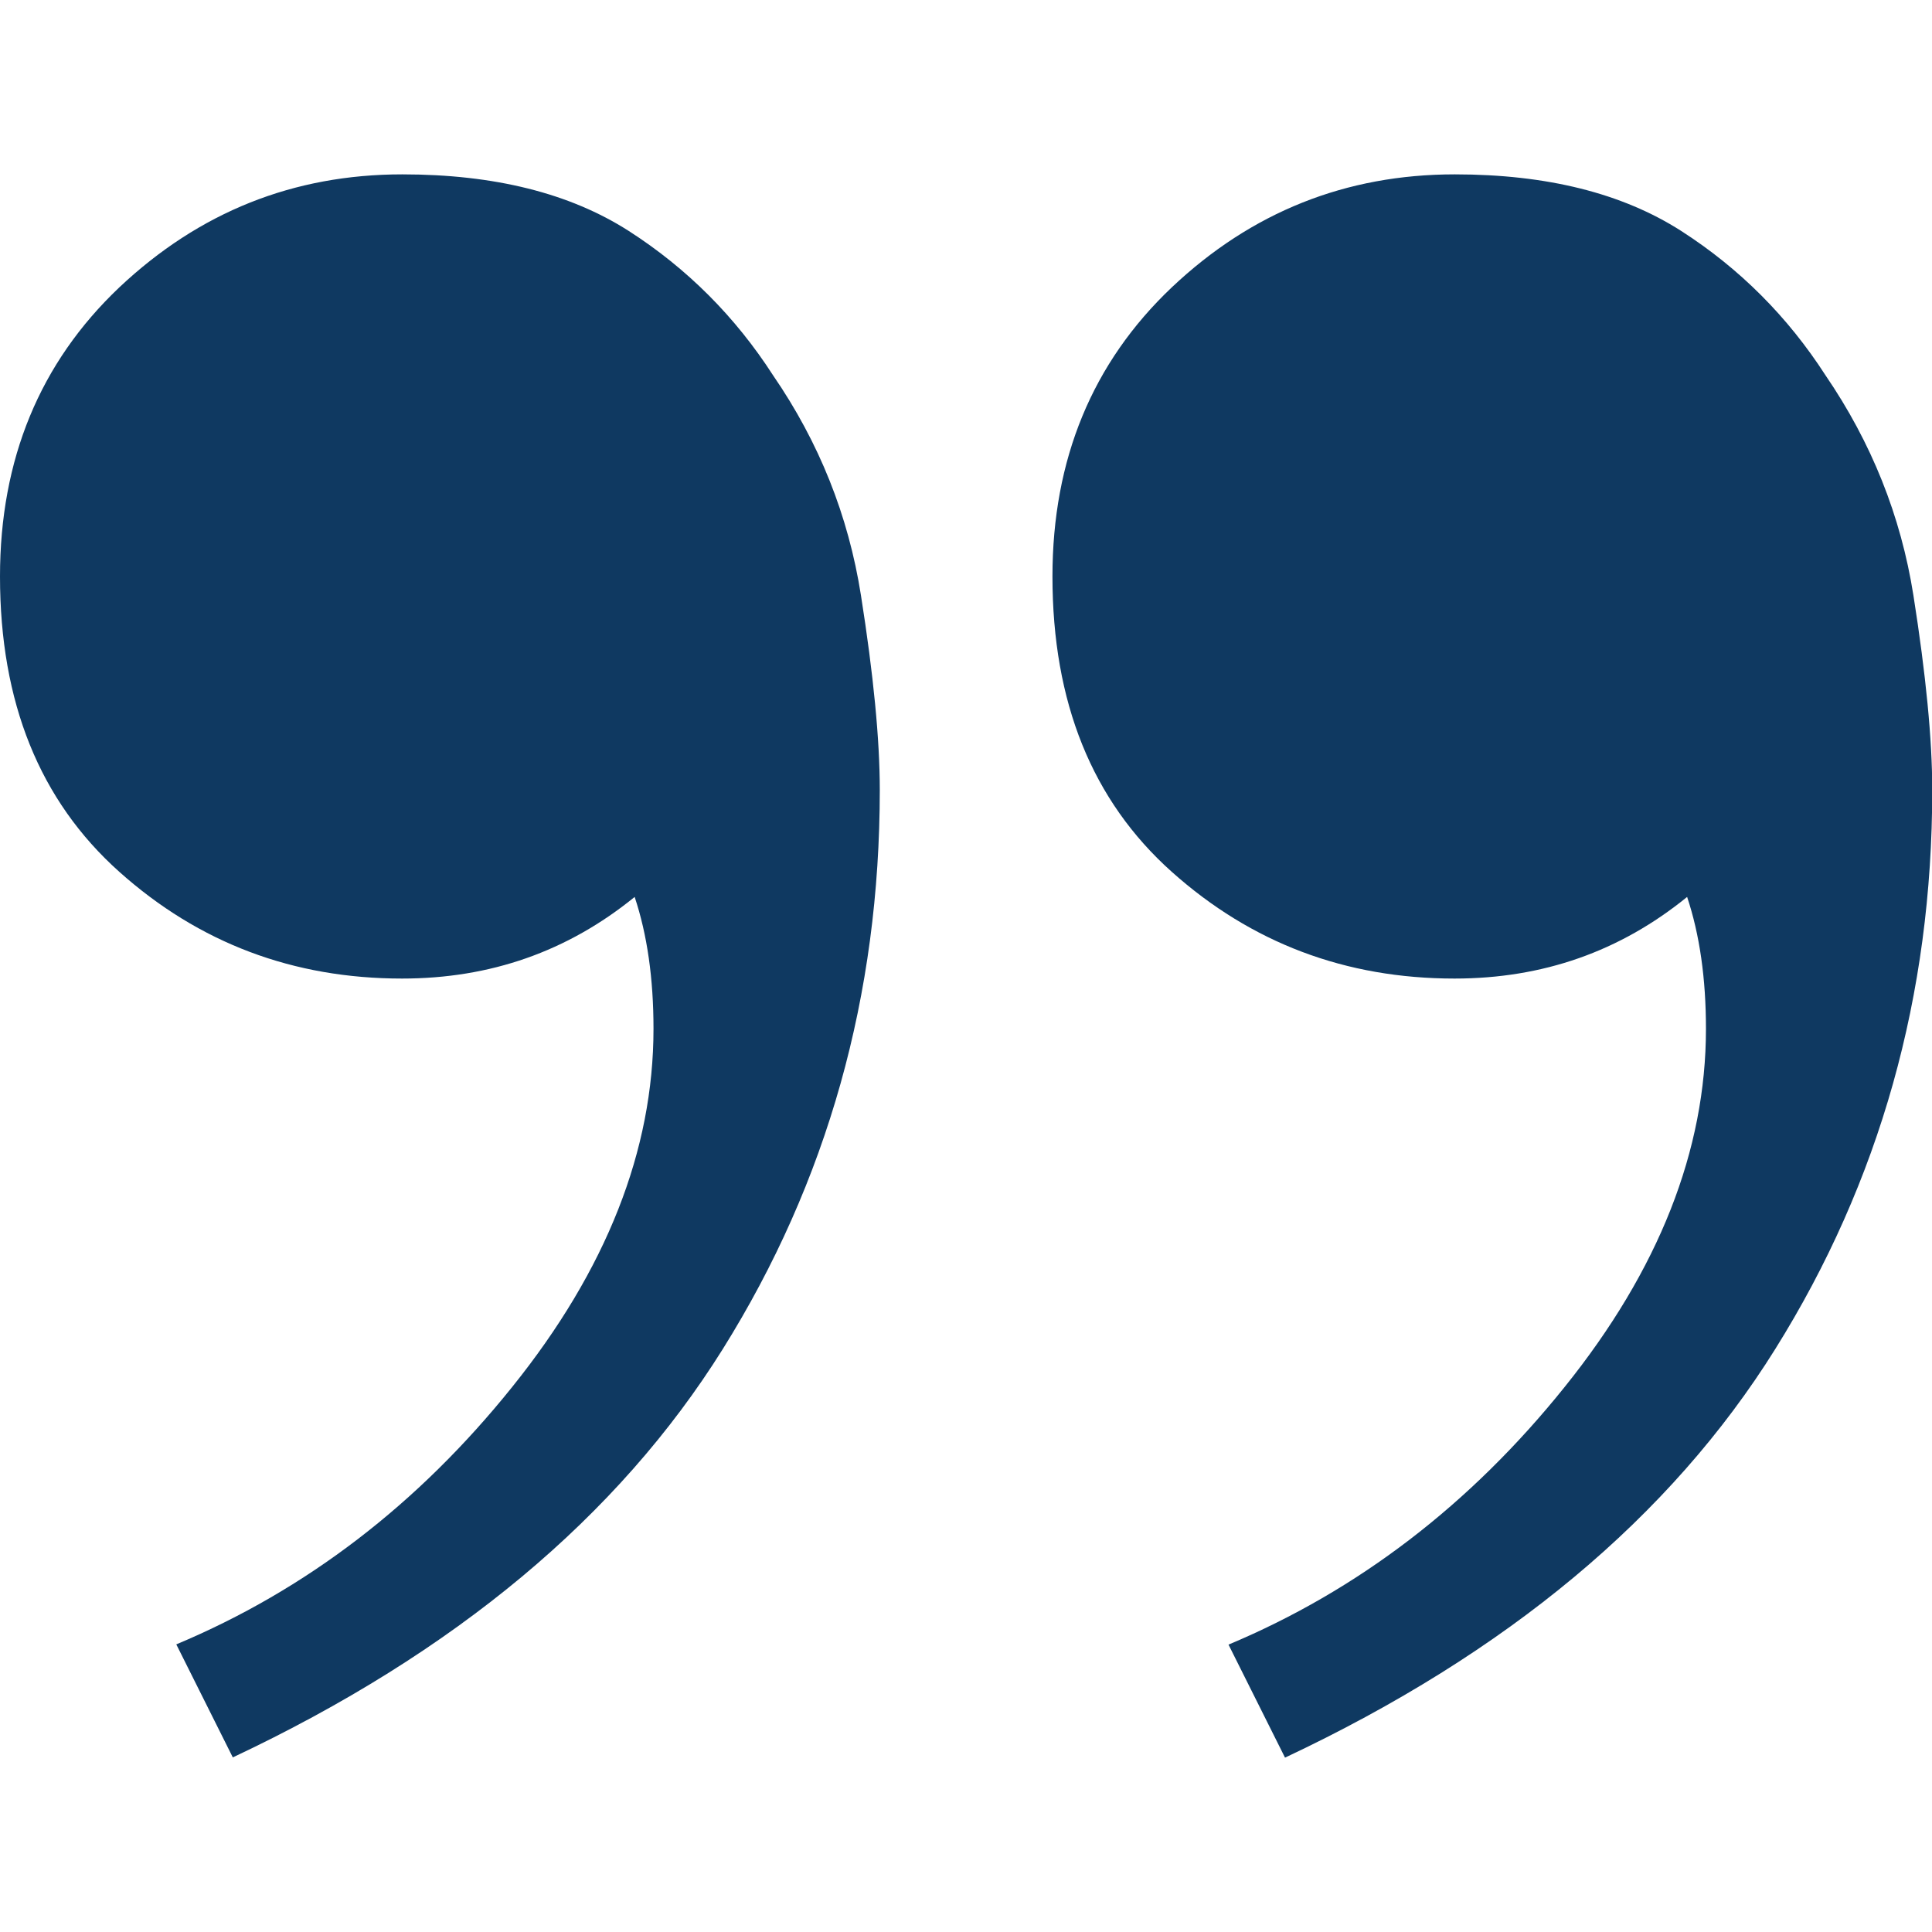
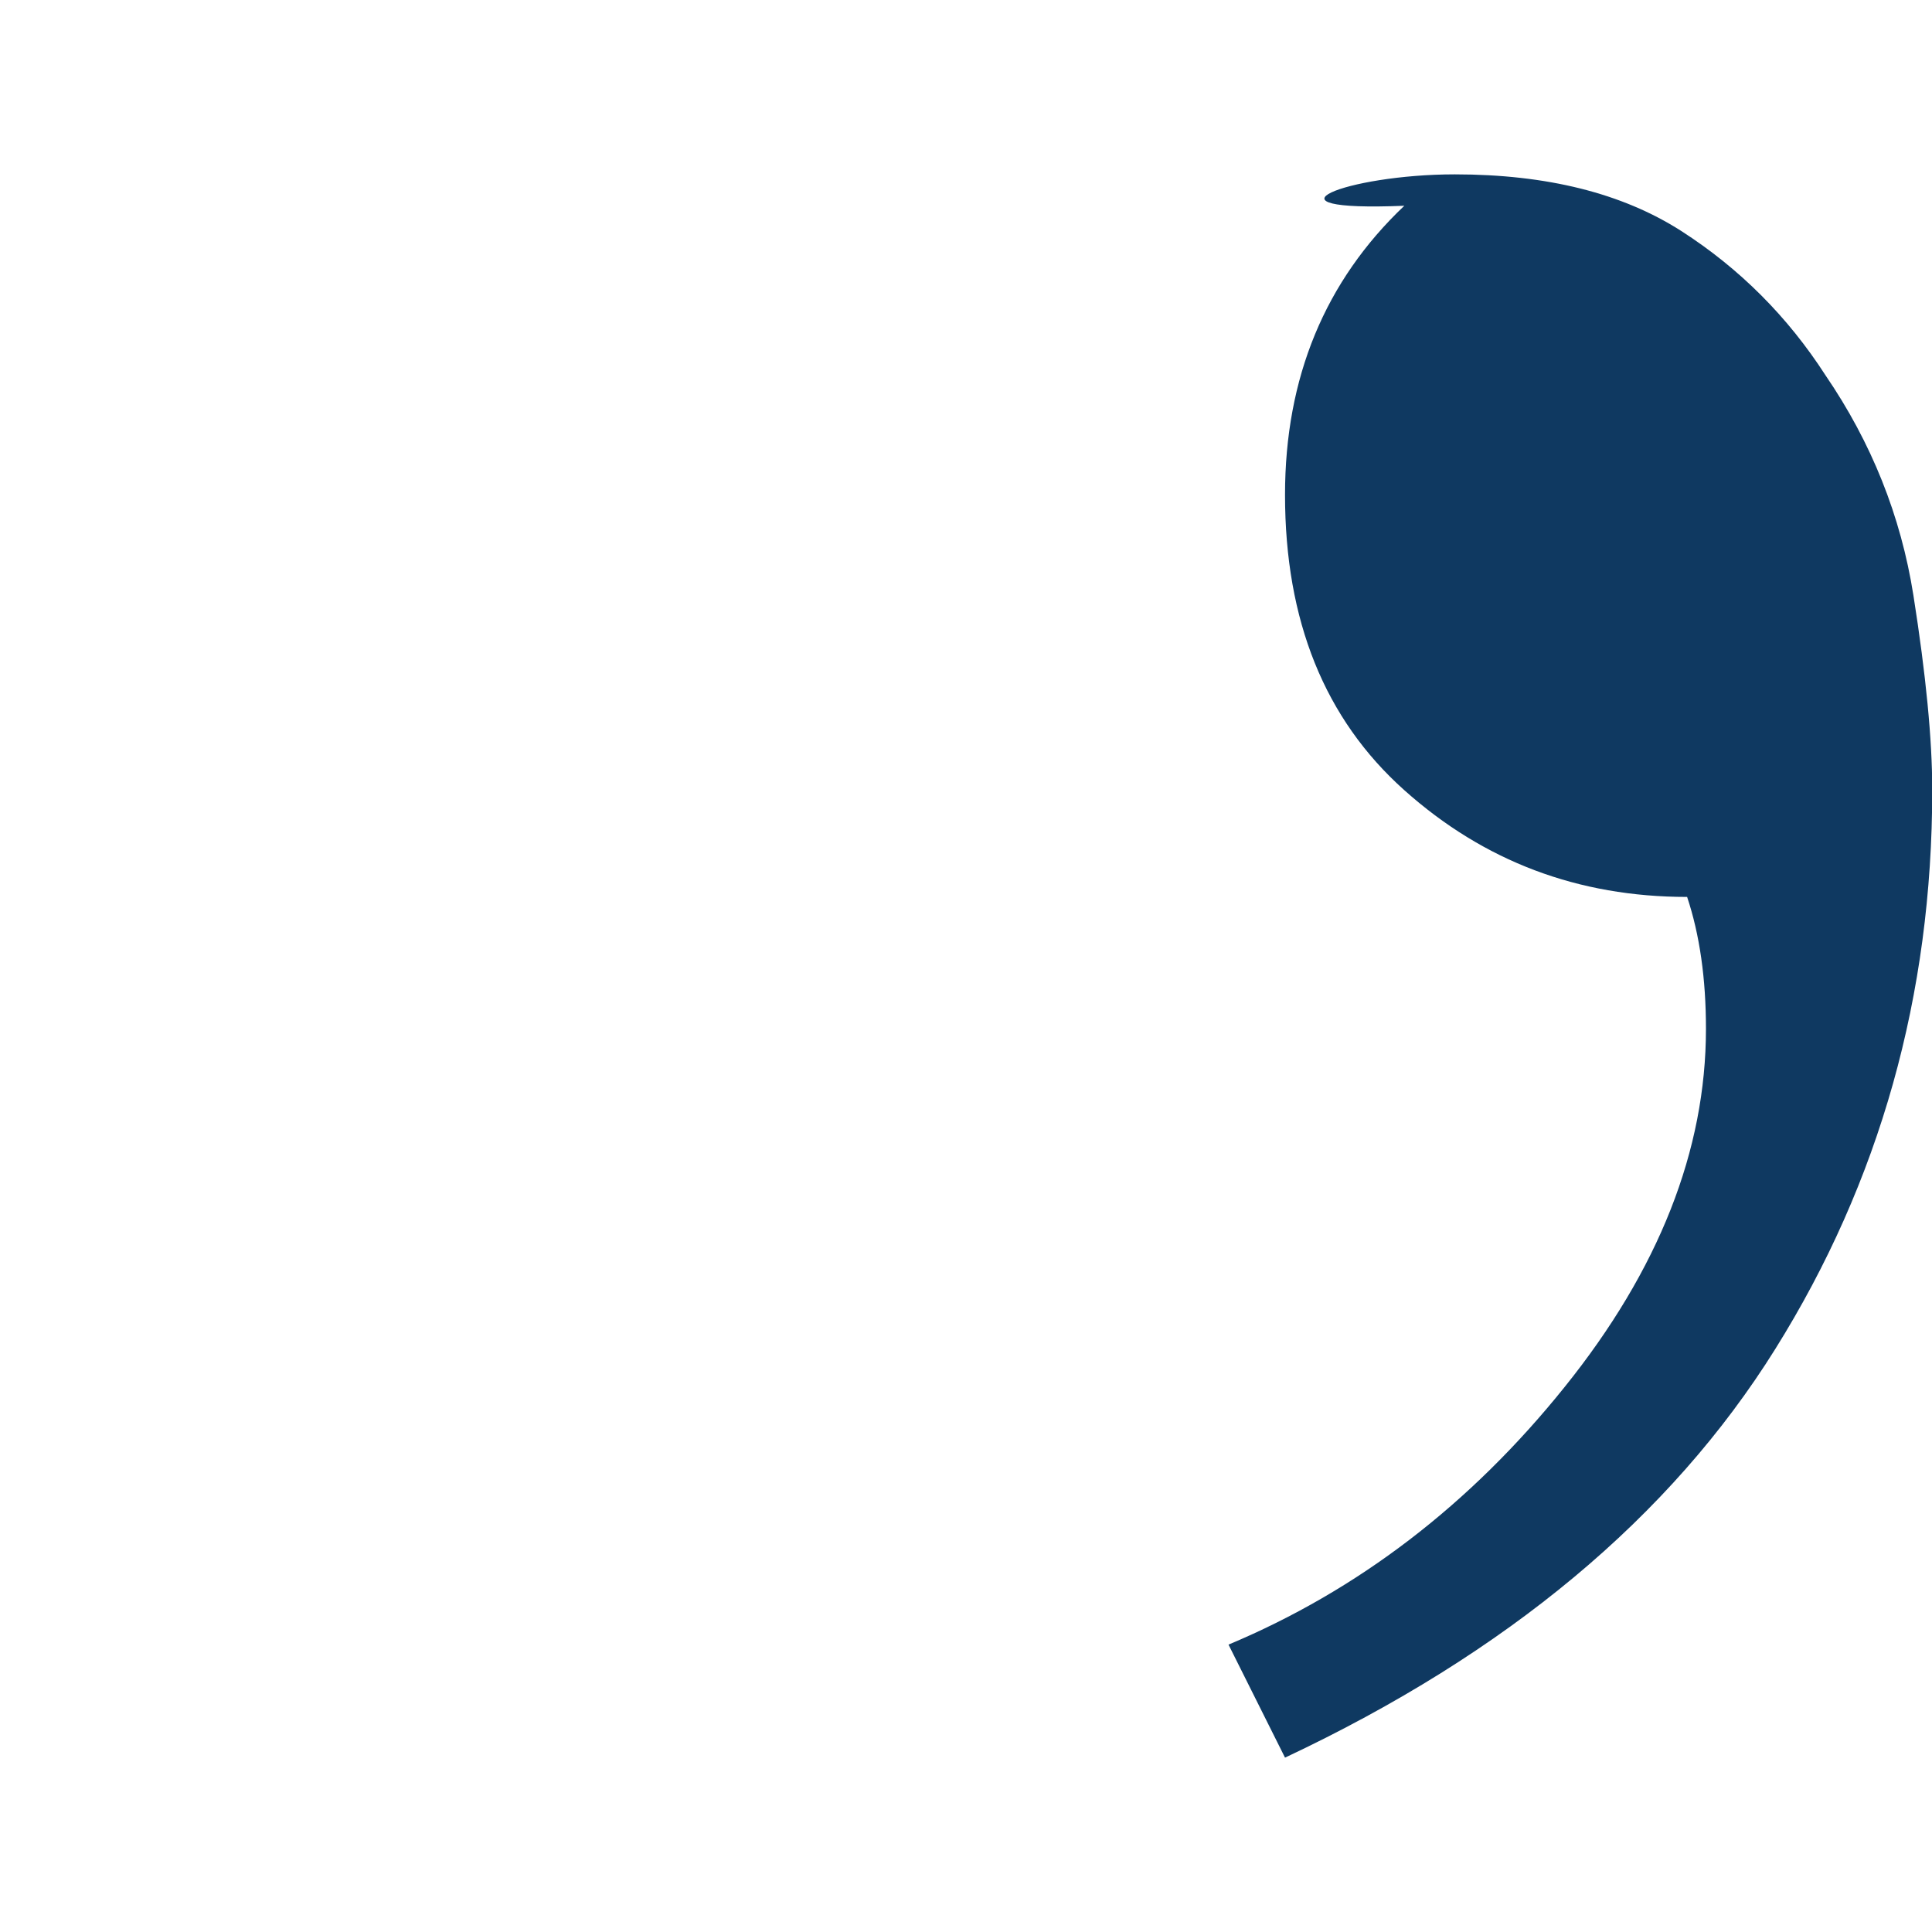
<svg xmlns="http://www.w3.org/2000/svg" version="1.1" id="Capa_1" x="0px" y="0px" viewBox="0 0 800 800" style="enable-background:new 0 0 800 800;" xml:space="preserve">
  <style type="text/css">
	.st0{fill:#0F3961;}
</style>
  <g>
-     <path class="st0" d="M166.6,72.2c38.1,0,69.3,7.8,93.7,23.4c24.3,15.6,44.2,35.6,59.8,59.8c19.1,27.8,31.2,58.1,36.4,91.1   c5.2,33,7.8,59.8,7.8,80.6c0,85-21.7,162.2-65,231.5c-43.4,69.4-111,125.8-202.9,169.1L73,680.9c53.7-22.5,100.1-58,139.1-106.6   c39-48.5,58.5-98,58.5-148.3c0-20.8-2.6-39-7.8-54.6C235,394,203,405.2,166.5,405.2c-45.1,0-84.1-14.7-117.1-44.2S0,290.8,0,238.7   c0-48.5,16.5-88.5,49.4-119.7C82.5,87.8,121.5,72.2,166.6,72.2z" />
-     <path class="st0" d="M602.4,72.2c38.1,0,69.3,7.8,93.7,23.4c24.3,15.6,44.2,35.6,59.8,59.8c19,27.8,31.2,58.2,36.4,91.1   c5.2,33,7.8,59.8,7.8,80.6c0,85-21.7,162.2-65,231.5c-43.4,69.5-111,125.9-203,169.2L508.7,681c53.7-22.5,100.2-58.1,139.2-106.7   c39-48.5,58.5-98,58.5-148.3c0-20.8-2.6-39-7.8-54.6c-27.8,22.6-59.8,33.8-96.3,33.8c-45.1,0-84.1-14.7-117.1-44.2   s-49.4-70.2-49.4-122.3c0-48.5,16.5-88.5,49.4-119.7C518.2,87.8,557.3,72.2,602.4,72.2z" />
+     <path class="st0" d="M602.4,72.2c38.1,0,69.3,7.8,93.7,23.4c24.3,15.6,44.2,35.6,59.8,59.8c19,27.8,31.2,58.2,36.4,91.1   c5.2,33,7.8,59.8,7.8,80.6c0,85-21.7,162.2-65,231.5c-43.4,69.5-111,125.9-203,169.2L508.7,681c53.7-22.5,100.2-58.1,139.2-106.7   c39-48.5,58.5-98,58.5-148.3c0-20.8-2.6-39-7.8-54.6c-45.1,0-84.1-14.7-117.1-44.2   s-49.4-70.2-49.4-122.3c0-48.5,16.5-88.5,49.4-119.7C518.2,87.8,557.3,72.2,602.4,72.2z" />
  </g>
</svg>